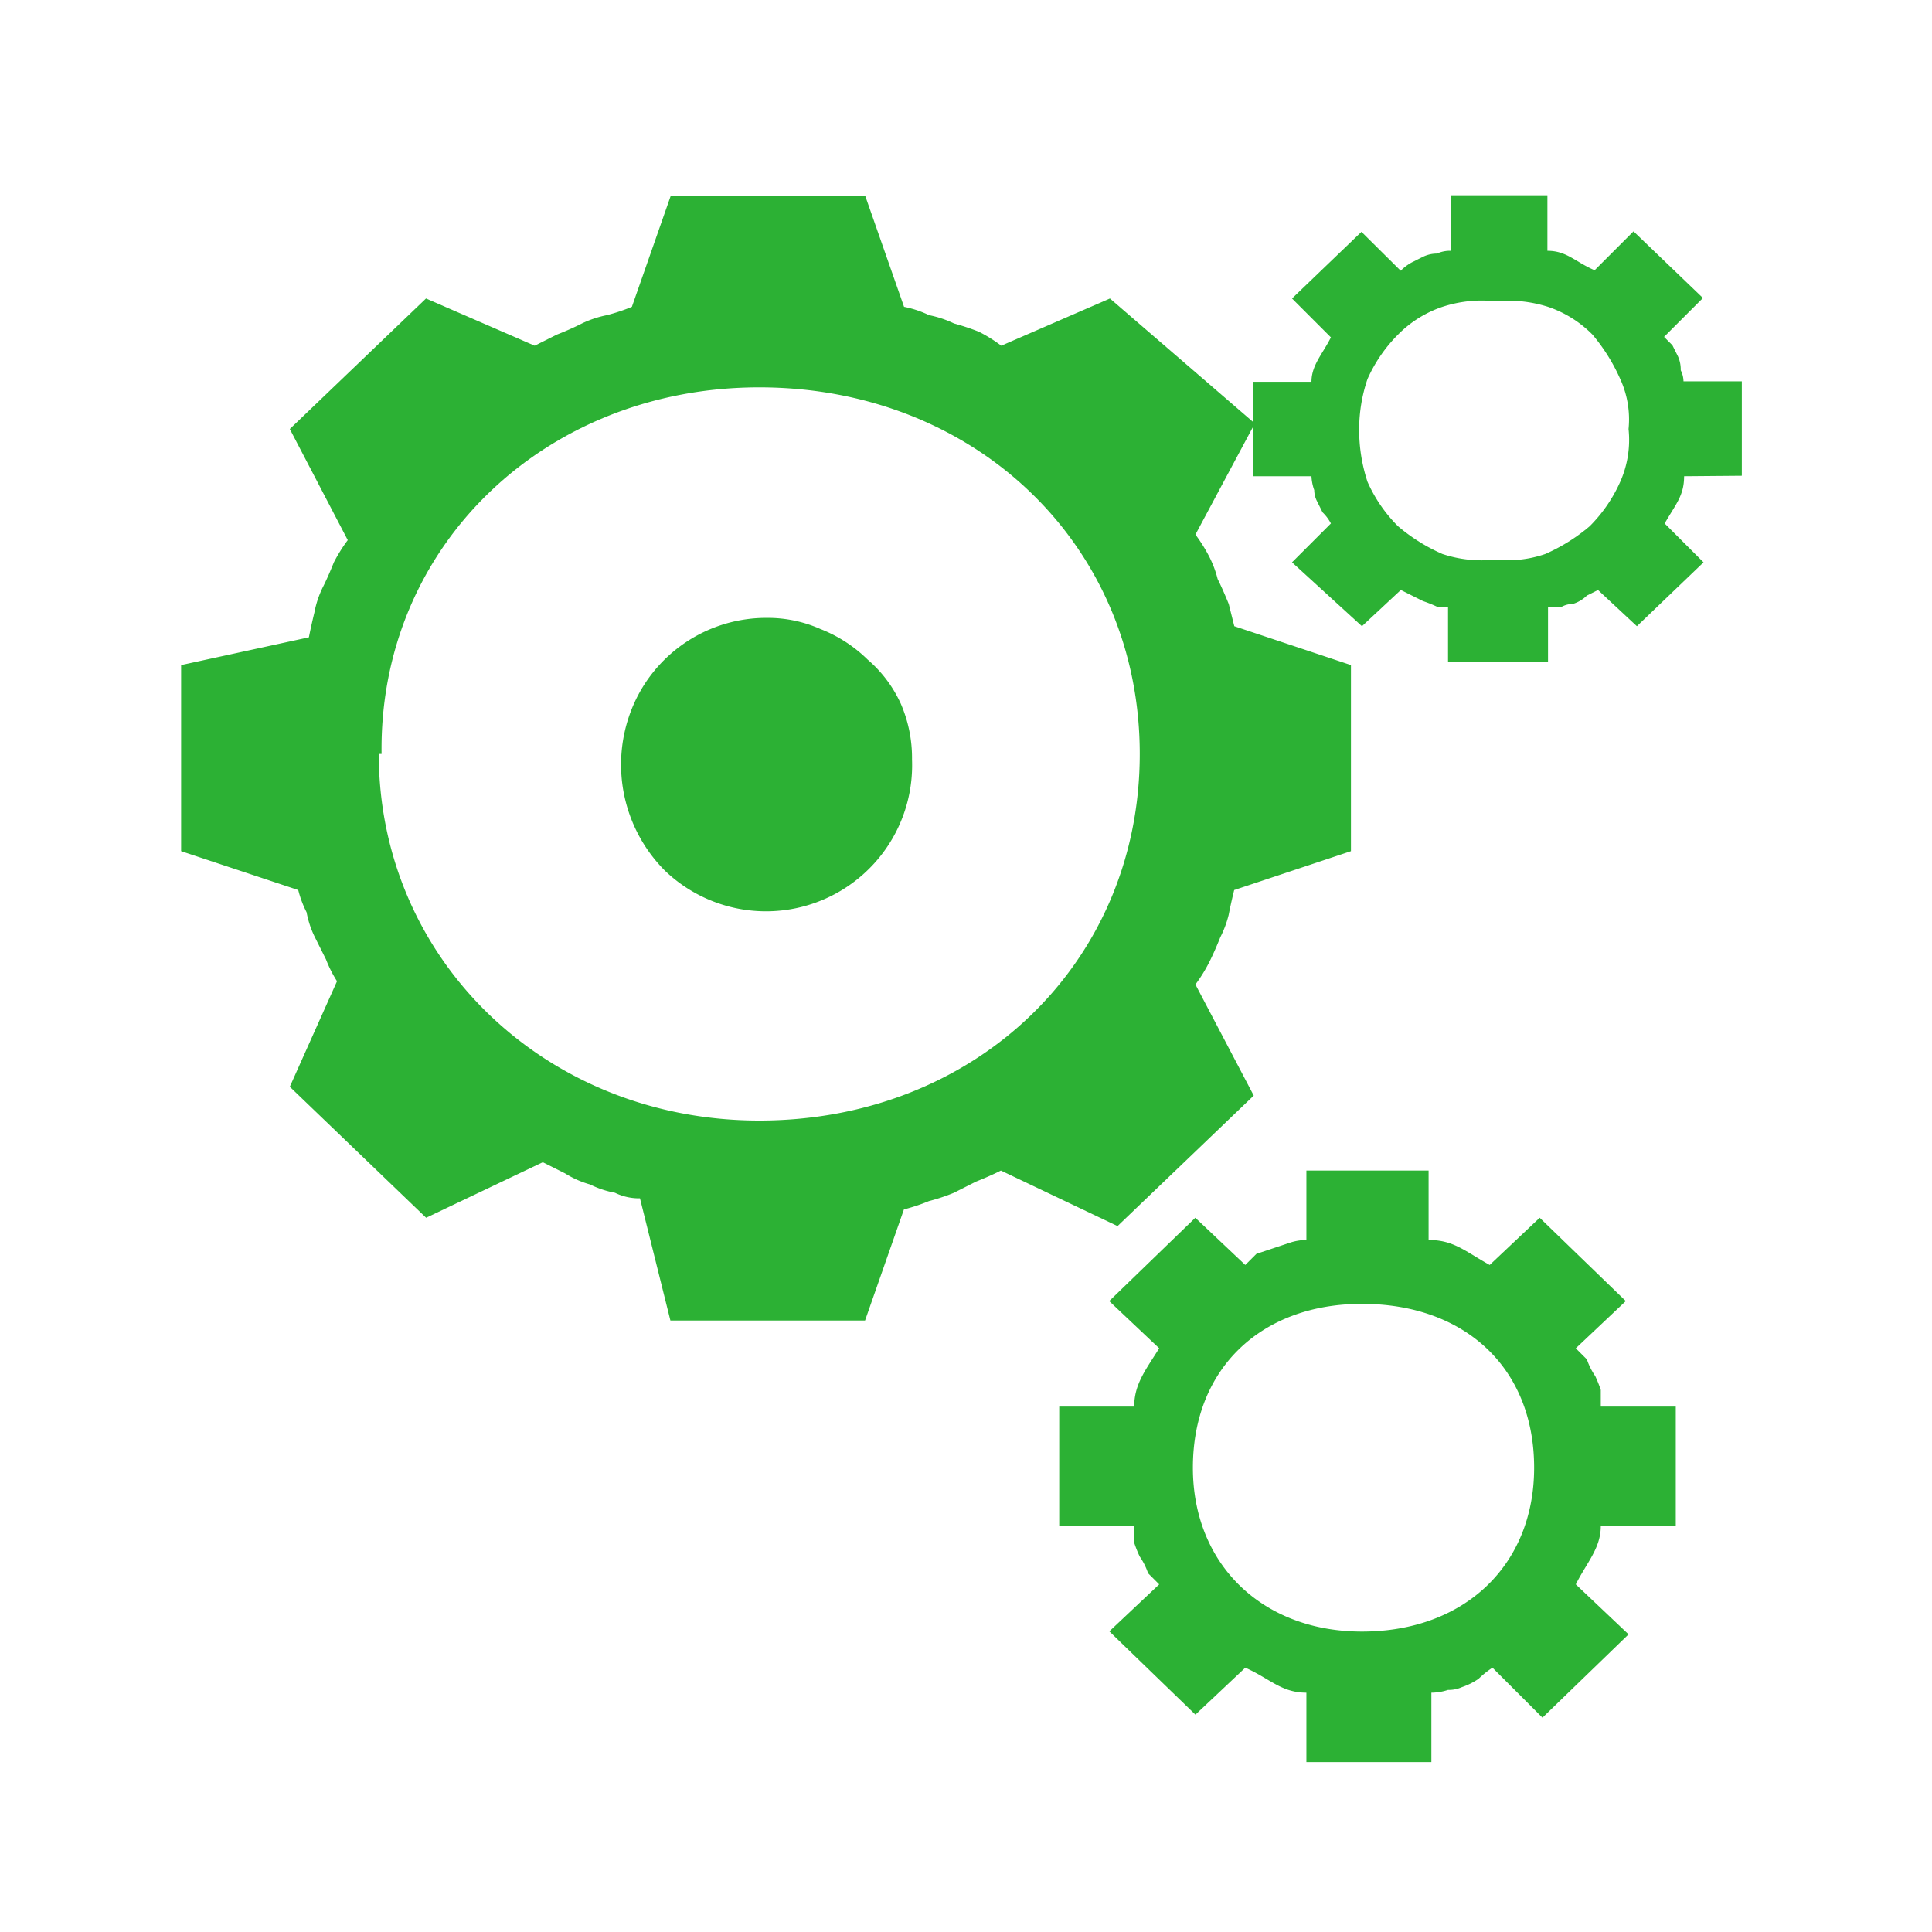
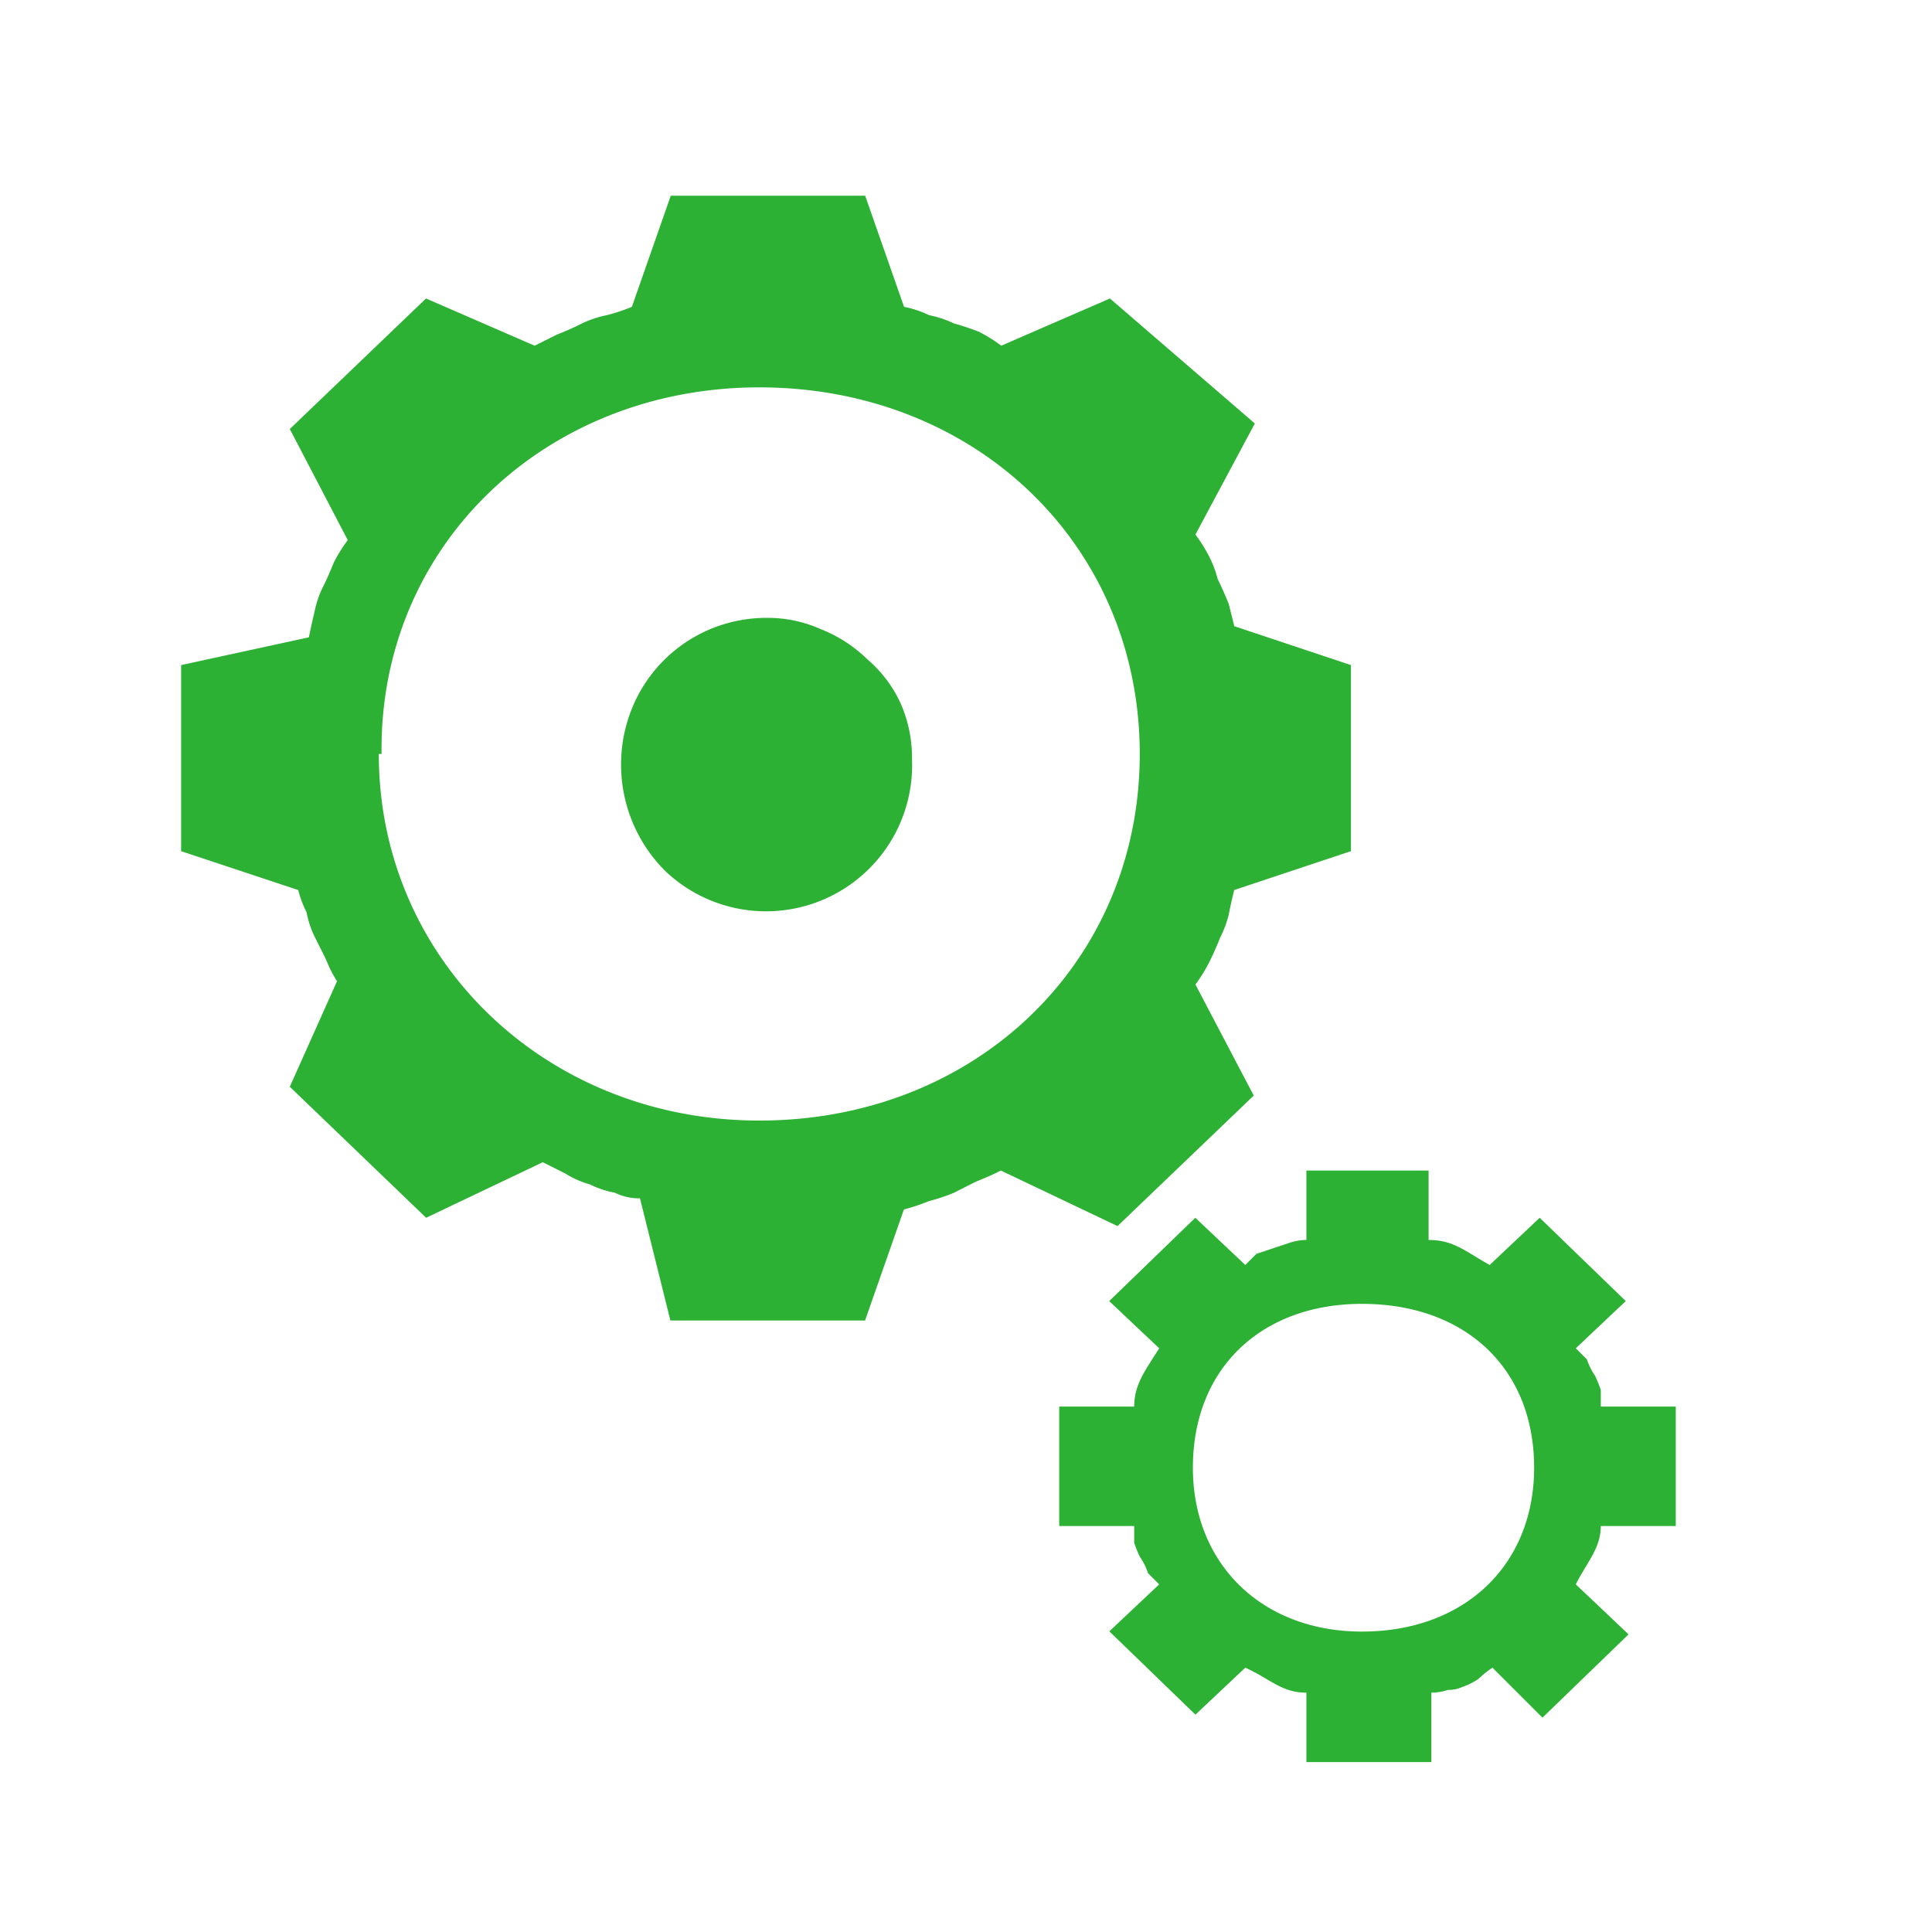
<svg xmlns="http://www.w3.org/2000/svg" id="Layer_1" data-name="Layer 1" viewBox="0 0 160 160">
  <defs>
    <style>.cls-1{fill:#2cb134;fill-rule:evenodd;}</style>
  </defs>
  <path id="Layer" class="cls-1" d="M102.21,73.71c-.15.61-.31,1.3-.46,2.07a8.62,8.62,0,0,1-.69,1.84c-.31.77-.61,1.46-.92,2.07A12.35,12.35,0,0,1,99,81.53l4.83,9.2L92.55,101.54l-9.66-4.6c-.61.31-1.3.61-2.07.92L79,98.78a15.63,15.63,0,0,1-2.07.69,15.63,15.63,0,0,1-2.07.69l-3.22,9.2H55.52L53,99.24a4.5,4.5,0,0,1-2.07-.46,7.87,7.87,0,0,1-2.07-.69,7.81,7.81,0,0,1-2.07-.92l-1.84-.92-9.66,4.6L24,90l3.91-8.74A10.1,10.1,0,0,1,27,79.46l-.92-1.84a7.87,7.87,0,0,1-.69-2.07,8.62,8.62,0,0,1-.69-1.84L15,70.49V55.08l10.58-2.3c.15-.76.31-1.45.46-2.07a8.12,8.12,0,0,1,.69-2.07c.31-.61.61-1.3.92-2.07a12.89,12.89,0,0,1,1.15-1.84L24,35.53,35.28,24.72l9,3.91,1.84-.92c.77-.3,1.46-.61,2.07-.92a8.68,8.68,0,0,1,2.07-.69,15.63,15.63,0,0,0,2.07-.69l3.22-9.2h16.1l3.22,9.2a8.68,8.68,0,0,1,2.07.69,8.68,8.68,0,0,1,2.07.69,19.23,19.23,0,0,1,2.07.69,12.35,12.35,0,0,1,1.84,1.15l9-3.91,12,10.35L99,44.27a12.89,12.89,0,0,1,1.15,1.84,8.82,8.82,0,0,1,.69,1.84c.31.62.61,1.31.92,2.07l.46,1.84,9.66,3.22V70.49ZM31.37,62.44c0,17,13.8,30.36,31.51,30.36,17.94,0,31.51-13.11,31.51-30.36S80.82,32.08,62.88,32.08c-17.71,0-31.51,13.11-31.28,30.36Zm44.16.46a12.1,12.1,0,0,1-20.47,9.2A12.44,12.44,0,0,1,52.3,58.76a12,12,0,0,1,11.27-7.59,10.71,10.71,0,0,1,4.37.92,11.63,11.63,0,0,1,3.91,2.53,10.56,10.56,0,0,1,2.76,3.68A11.28,11.28,0,0,1,75.53,62.9Z" />
-   <path id="Layer-2" data-name="Layer" class="cls-1" d="M139.47,39.44c0,1.61-.69,2.3-1.61,3.91l3.22,3.22-5.52,5.29-3.22-3-.92.46a2.84,2.84,0,0,1-1.15.69,2.05,2.05,0,0,0-.92.23H128.2v4.6h-8.28v-4.6H119a10.94,10.94,0,0,0-1.15-.46l-.92-.46-.92-.46-3.22,3L107,46.57l3.22-3.22a3.62,3.62,0,0,0-.69-.92l-.46-.92a2.05,2.05,0,0,1-.23-.92,3.87,3.87,0,0,1-.23-1.15h-4.83V31.62h4.83c0-1.38.92-2.3,1.61-3.68L107,24.72l5.75-5.52L116,22.42a4,4,0,0,1,.92-.69l.92-.46A2.62,2.62,0,0,1,119,21a2.62,2.62,0,0,1,1.15-.23v-4.6h8v4.6c1.61,0,2.3.92,3.91,1.61l3.22-3.22,5.75,5.52-3.22,3.22.69.69.46.92a2.62,2.62,0,0,1,.23,1.15,2.12,2.12,0,0,1,.23.92h4.83v7.82Zm-15.64,6.9a9.5,9.5,0,0,0,4.14-.46,15,15,0,0,0,3.68-2.3,12.27,12.27,0,0,0,2.53-3.68,8.56,8.56,0,0,0,.69-4.37,8,8,0,0,0-.69-4.14,15.26,15.26,0,0,0-2.3-3.68,9.41,9.41,0,0,0-3.68-2.3,11,11,0,0,0-4.37-.46,10.44,10.44,0,0,0-4.37.46,9.34,9.34,0,0,0-3.68,2.3,12.21,12.21,0,0,0-2.53,3.68,13,13,0,0,0-.69,4.14,13.7,13.7,0,0,0,.69,4.37,12.09,12.09,0,0,0,2.53,3.68,14.77,14.77,0,0,0,3.68,2.3A10.28,10.28,0,0,0,123.83,46.34Z" />
  <path id="Layer-3" data-name="Layer" class="cls-1" d="M132.57,126.38c0,1.84-1.15,3-2.07,4.83l4.37,4.14-7.13,6.9-4.14-4.14a7.71,7.71,0,0,0-1.15.92,5.56,5.56,0,0,1-1.38.69,2.62,2.62,0,0,1-1.15.23,4.44,4.44,0,0,1-1.38.23v5.75H108.19v-5.75c-2.07,0-3-1.15-5.06-2.07L99,142l-7.13-6.9L96,131.21l-.92-.92a5.56,5.56,0,0,0-.69-1.38,9.12,9.12,0,0,1-.46-1.15v-1.38H87.72v-9.89h6.21c0-1.84.92-3,2.07-4.83l-4.14-3.91,7.13-6.9,4.14,3.91.92-.92,1.38-.46,1.38-.46a4.44,4.44,0,0,1,1.38-.23V96.94h10.12v5.75c2.07,0,3,.92,5.06,2.07l4.14-3.91,7.13,6.9-4.14,3.91.92.92a5.56,5.56,0,0,0,.69,1.38,10.94,10.94,0,0,1,.46,1.15v1.38h6.21v9.89Zm-5.52-4.83c0-8.28-5.75-13.57-14.26-13.57-8.28,0-14,5.29-14,13.57,0,8,5.75,13.57,14,13.57C121.3,135.12,127.05,129.6,127.05,121.55Z" />
</svg>